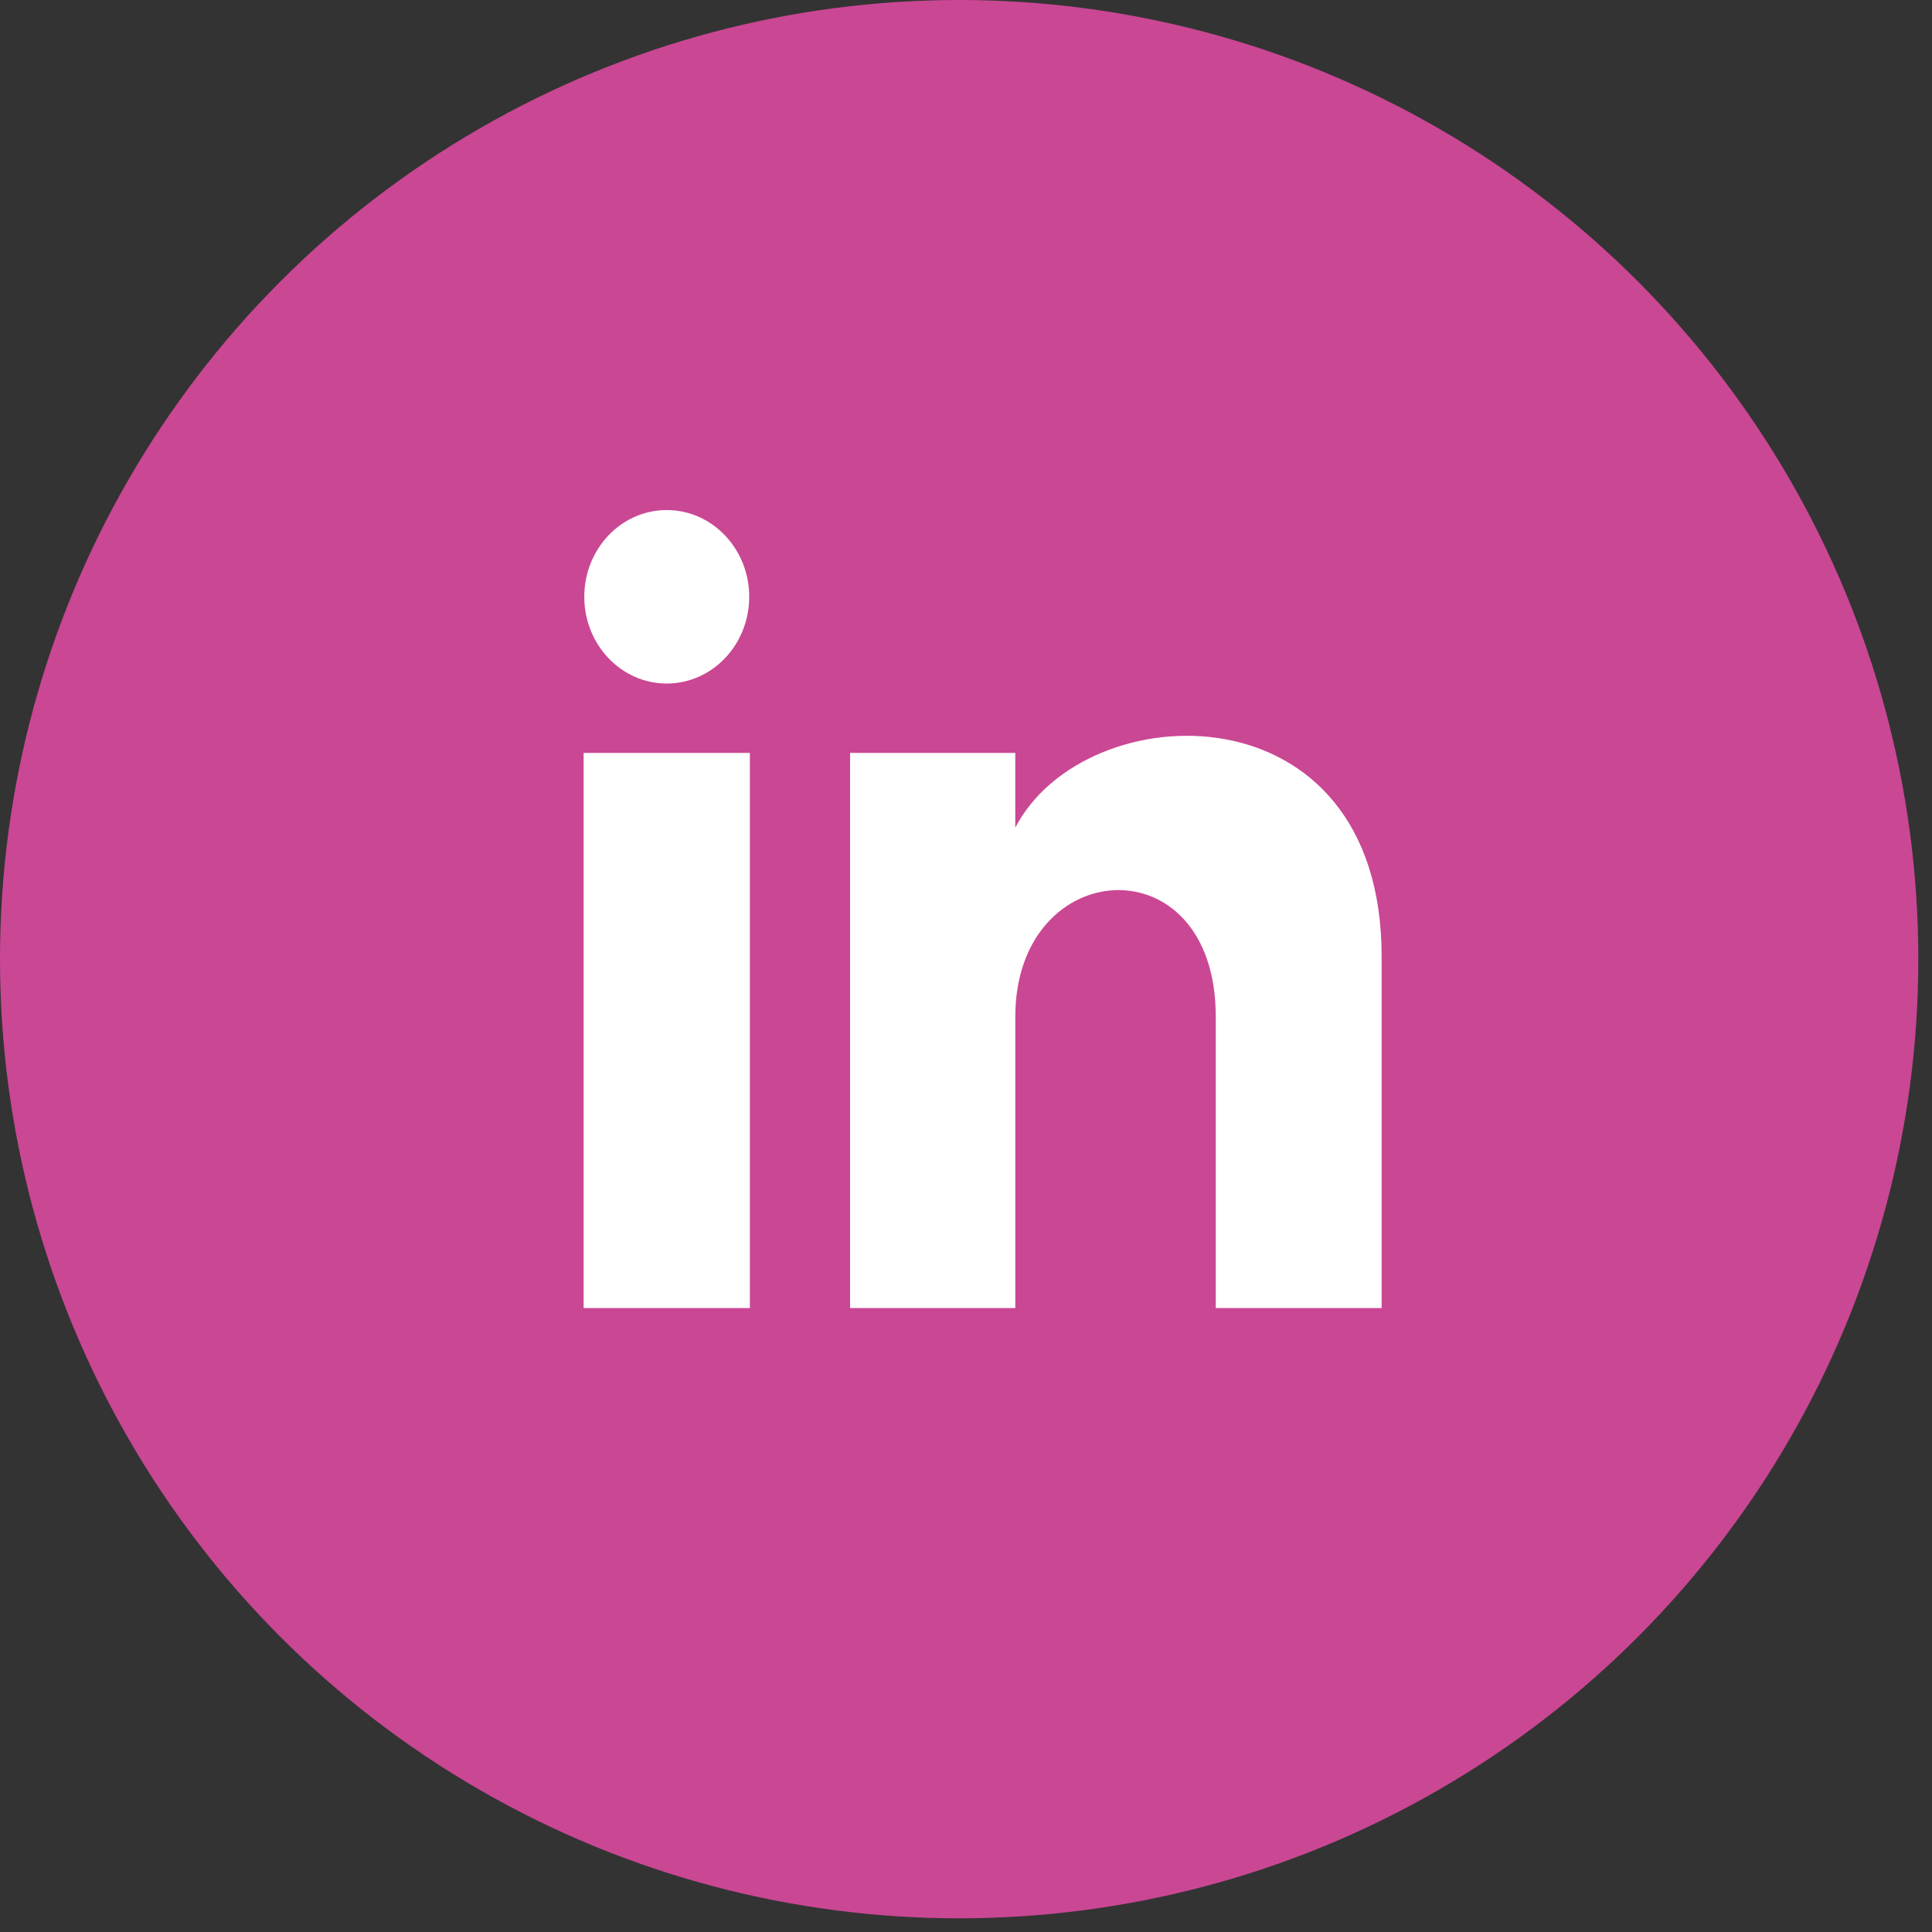
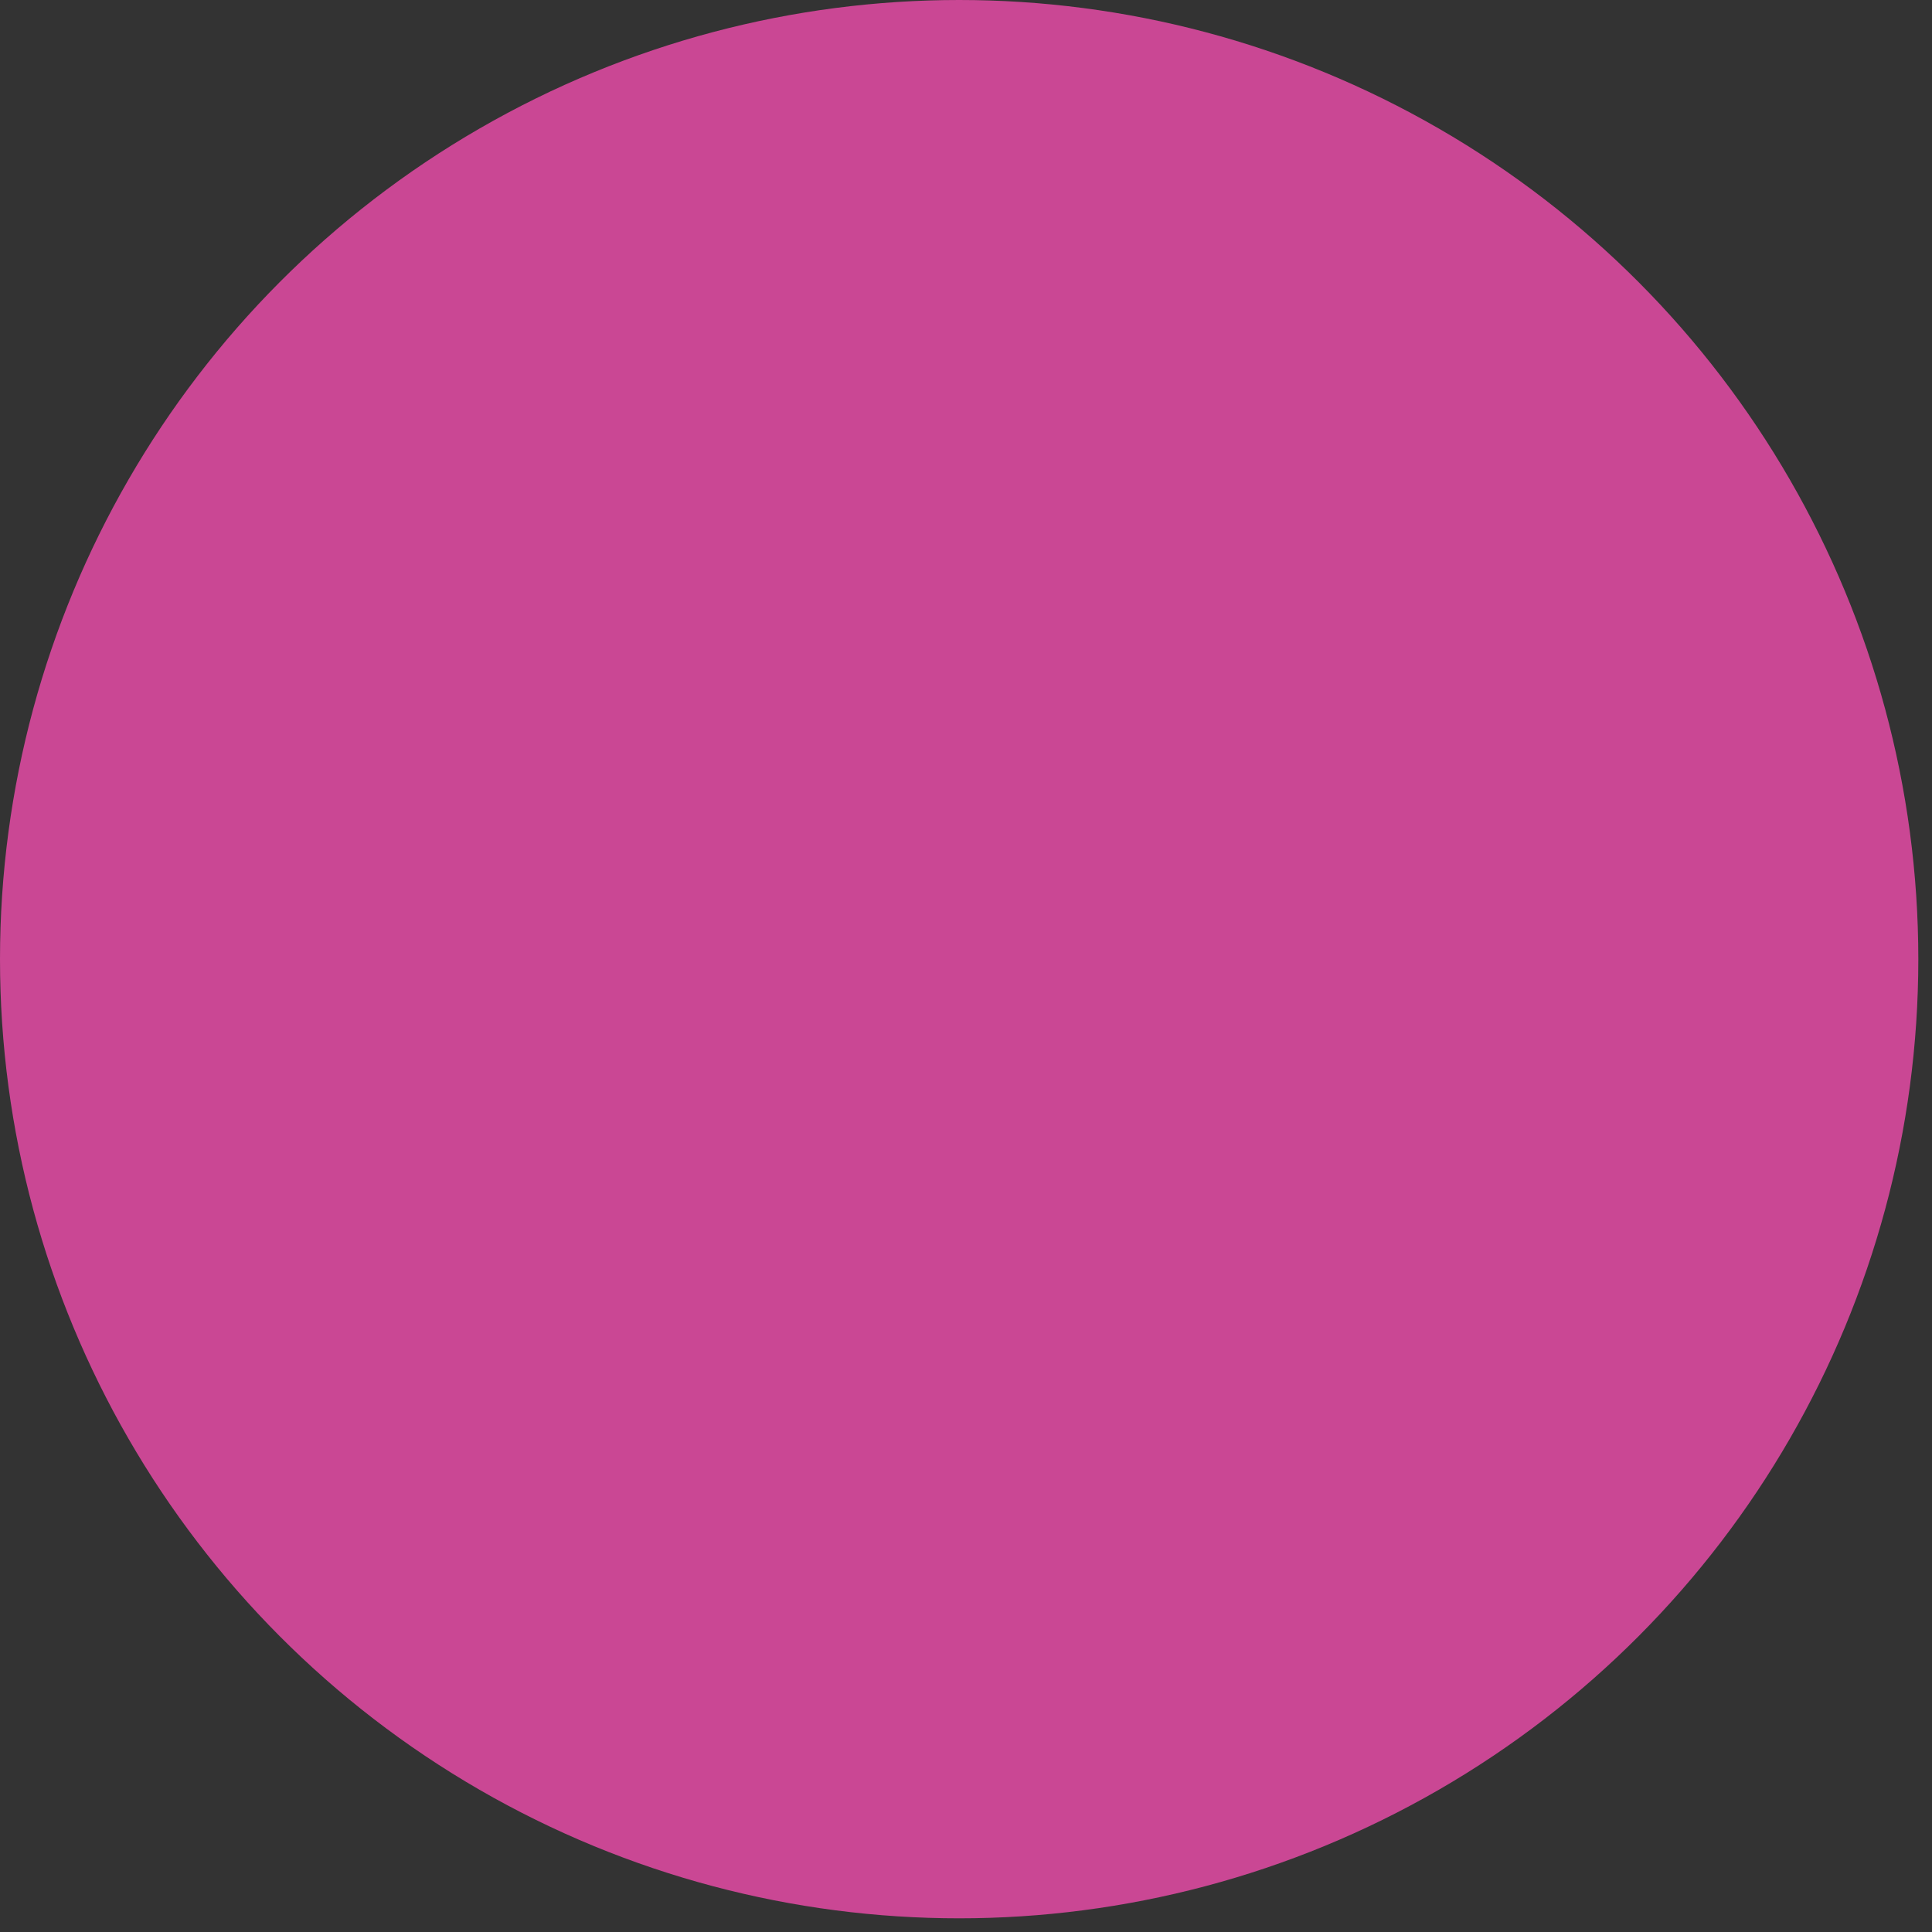
<svg xmlns="http://www.w3.org/2000/svg" width="61" height="61" viewBox="0 0 61 61" fill="none">
  <rect x="0" y="0" width="61" height="61" fill="#333333" stroke="none" />
  <circle cx="30.284" cy="30.284" r="30.284" fill="#CA4794" />
-   <path d="M23.655 18.842C23.655 20.355 22.489 21.581 21.051 21.581C19.613 21.581 18.448 20.355 18.448 18.842C18.448 17.331 19.613 16.104 21.051 16.104C22.489 16.104 23.655 17.331 23.655 18.842ZM23.676 23.772H18.427V41.3H23.676V23.772ZM32.056 23.772H26.84V41.3H32.057V32.099C32.057 26.983 38.386 26.564 38.386 32.099V41.3H43.623V30.201C43.623 21.569 34.256 21.883 32.056 26.133V23.772Z" fill="white" />
</svg>